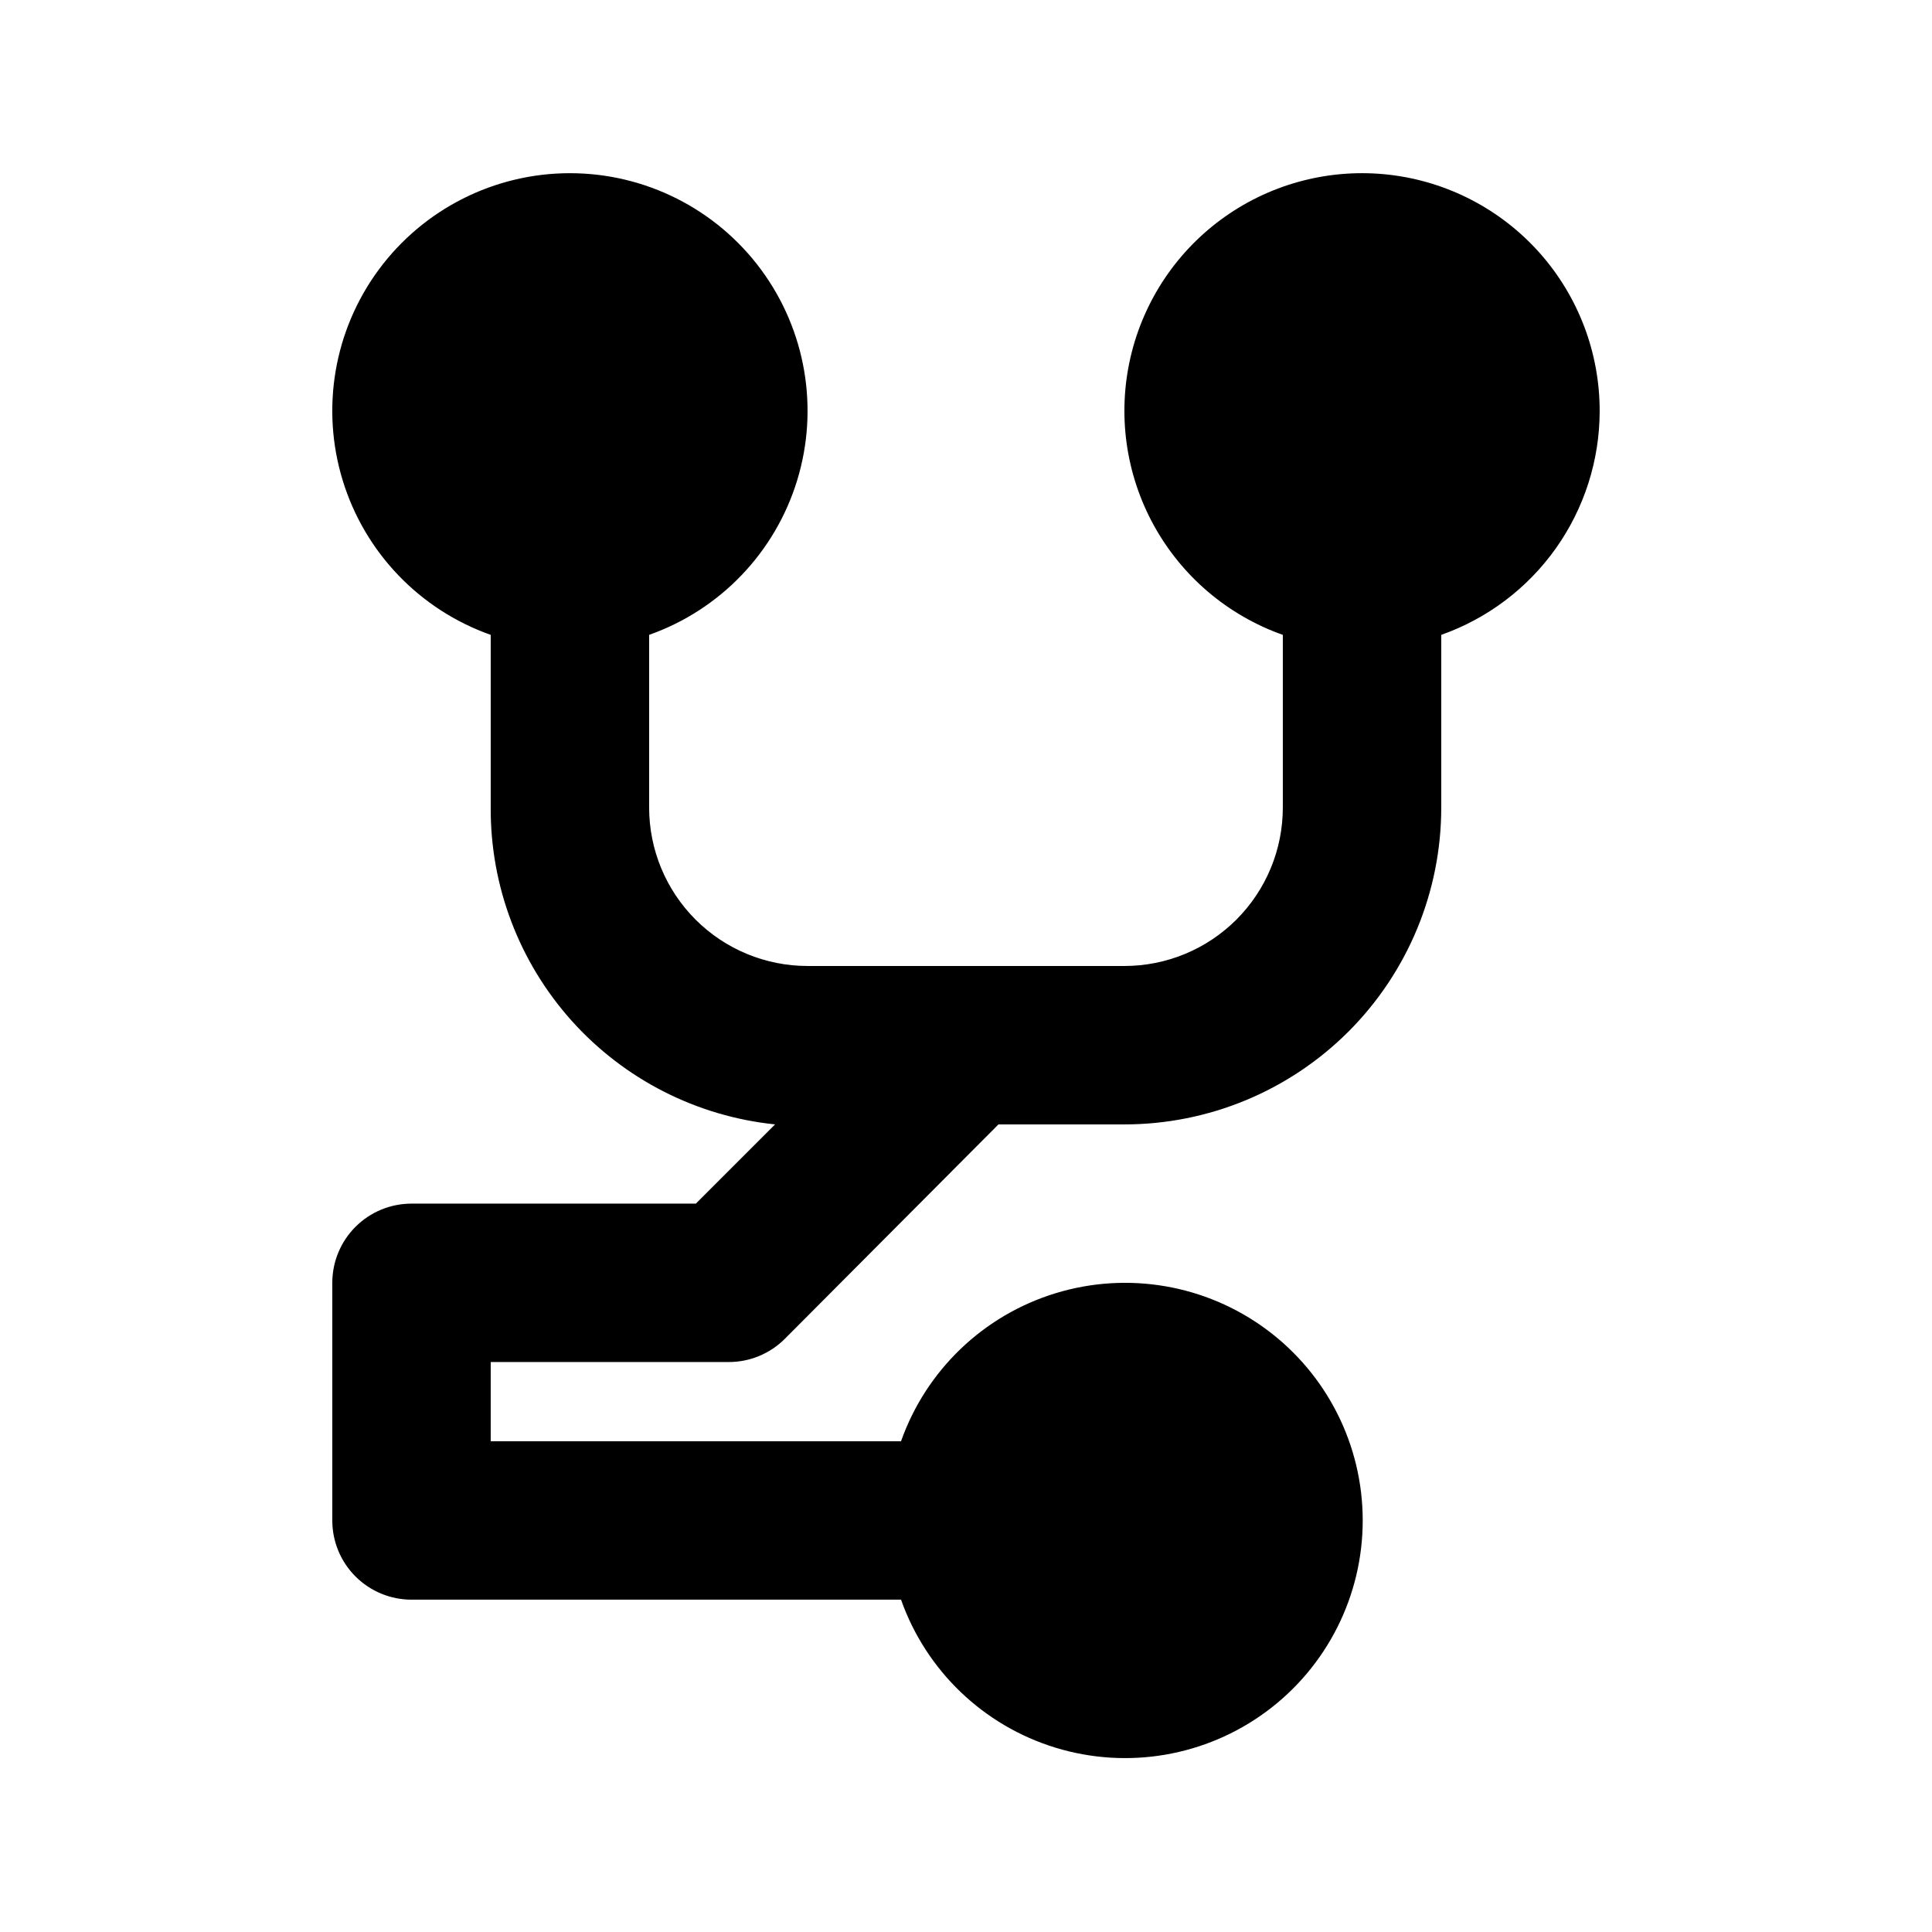
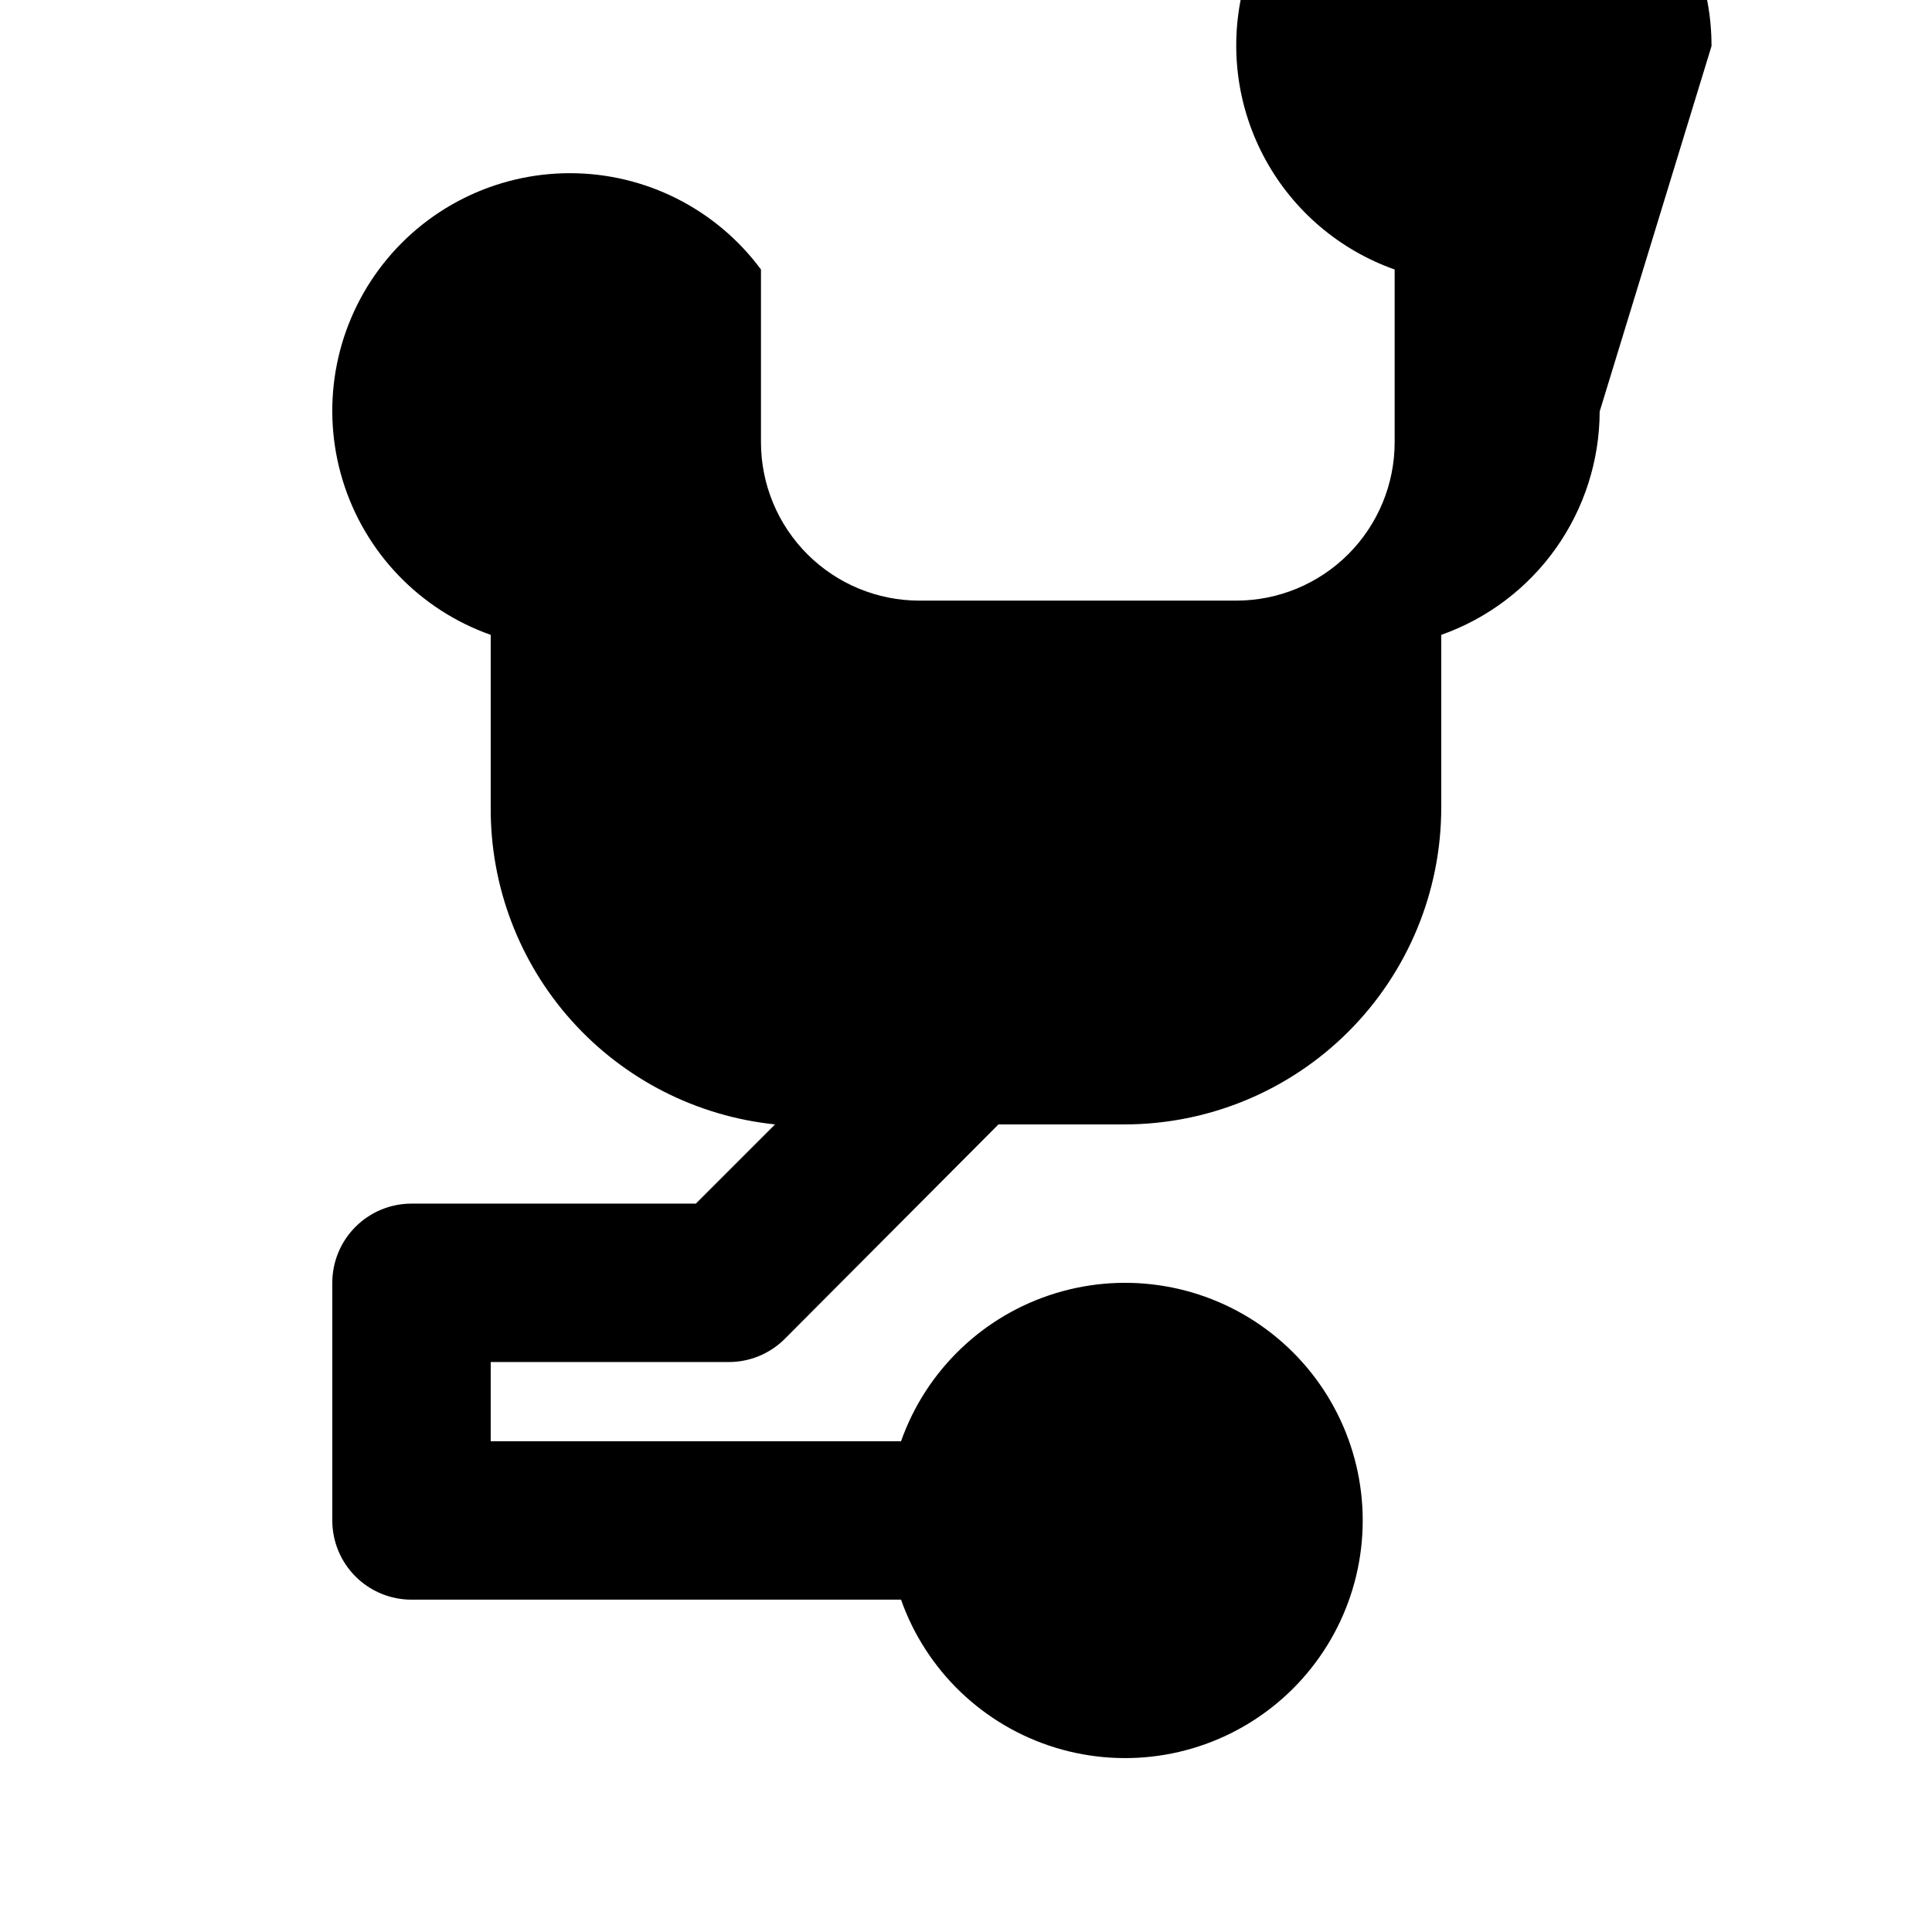
<svg xmlns="http://www.w3.org/2000/svg" fill="#000000" width="800px" height="800px" version="1.1" viewBox="144 144 512 512">
-   <path d="m567.93 253.05c-0.035 12.992-4.09 25.656-11.605 36.254s-18.129 18.613-30.379 22.941v45.766c0 22.27-8.844 43.625-24.594 59.375-15.746 15.746-37.102 24.594-59.371 24.594h-33.379l-56.68 56.887c-3.961 3.93-9.324 6.121-14.902 6.086h-62.977v20.992h108.74c6.656-18.824 21.848-33.379 40.941-39.223 19.094-5.848 39.828-2.289 55.883 9.586s25.527 30.66 25.527 50.629-9.473 38.758-25.527 50.633-36.789 15.434-55.883 9.586c-19.094-5.844-34.285-20.398-40.941-39.227h-129.73c-5.566 0-10.906-2.211-14.844-6.148-3.938-3.934-6.148-9.273-6.148-14.844v-62.977c0-5.566 2.211-10.906 6.148-14.84 3.938-3.938 9.277-6.148 14.844-6.148h75.359l20.992-20.992c-20.746-2.141-39.953-11.922-53.883-27.441-13.93-15.523-21.586-35.672-21.477-56.527v-45.766c-18.828-6.656-33.383-21.844-39.227-40.941-5.844-19.094-2.289-39.828 9.586-55.883 11.879-16.055 30.664-25.523 50.633-25.523s38.754 9.469 50.629 25.523c11.875 16.055 15.434 36.789 9.59 55.883-5.848 19.098-20.402 34.285-39.227 40.941v45.766c0 11.133 4.422 21.812 12.297 29.688 7.871 7.871 18.551 12.297 29.688 12.297h83.969c11.133 0 21.812-4.426 29.684-12.297 7.875-7.875 12.297-18.555 12.297-29.688v-45.766c-14.594-5.16-26.773-15.512-34.219-29.086-7.445-13.57-9.633-29.41-6.141-44.492 3.492-15.078 12.414-28.348 25.066-37.266s28.145-12.867 43.523-11.09c15.375 1.781 29.559 9.16 39.844 20.73 10.281 11.574 15.938 26.527 15.895 42.008z" />
+   <path d="m567.93 253.05c-0.035 12.992-4.09 25.656-11.605 36.254s-18.129 18.613-30.379 22.941v45.766c0 22.27-8.844 43.625-24.594 59.375-15.746 15.746-37.102 24.594-59.371 24.594h-33.379l-56.68 56.887c-3.961 3.93-9.324 6.121-14.902 6.086h-62.977v20.992h108.74c6.656-18.824 21.848-33.379 40.941-39.223 19.094-5.848 39.828-2.289 55.883 9.586s25.527 30.66 25.527 50.629-9.473 38.758-25.527 50.633-36.789 15.434-55.883 9.586c-19.094-5.844-34.285-20.398-40.941-39.227h-129.73c-5.566 0-10.906-2.211-14.844-6.148-3.938-3.934-6.148-9.273-6.148-14.844v-62.977c0-5.566 2.211-10.906 6.148-14.84 3.938-3.938 9.277-6.148 14.844-6.148h75.359l20.992-20.992c-20.746-2.141-39.953-11.922-53.883-27.441-13.93-15.523-21.586-35.672-21.477-56.527v-45.766c-18.828-6.656-33.383-21.844-39.227-40.941-5.844-19.094-2.289-39.828 9.586-55.883 11.879-16.055 30.664-25.523 50.633-25.523s38.754 9.469 50.629 25.523v45.766c0 11.133 4.422 21.812 12.297 29.688 7.871 7.871 18.551 12.297 29.688 12.297h83.969c11.133 0 21.812-4.426 29.684-12.297 7.875-7.875 12.297-18.555 12.297-29.688v-45.766c-14.594-5.16-26.773-15.512-34.219-29.086-7.445-13.57-9.633-29.41-6.141-44.492 3.492-15.078 12.414-28.348 25.066-37.266s28.145-12.867 43.523-11.09c15.375 1.781 29.559 9.16 39.844 20.73 10.281 11.574 15.938 26.527 15.895 42.008z" />
</svg>